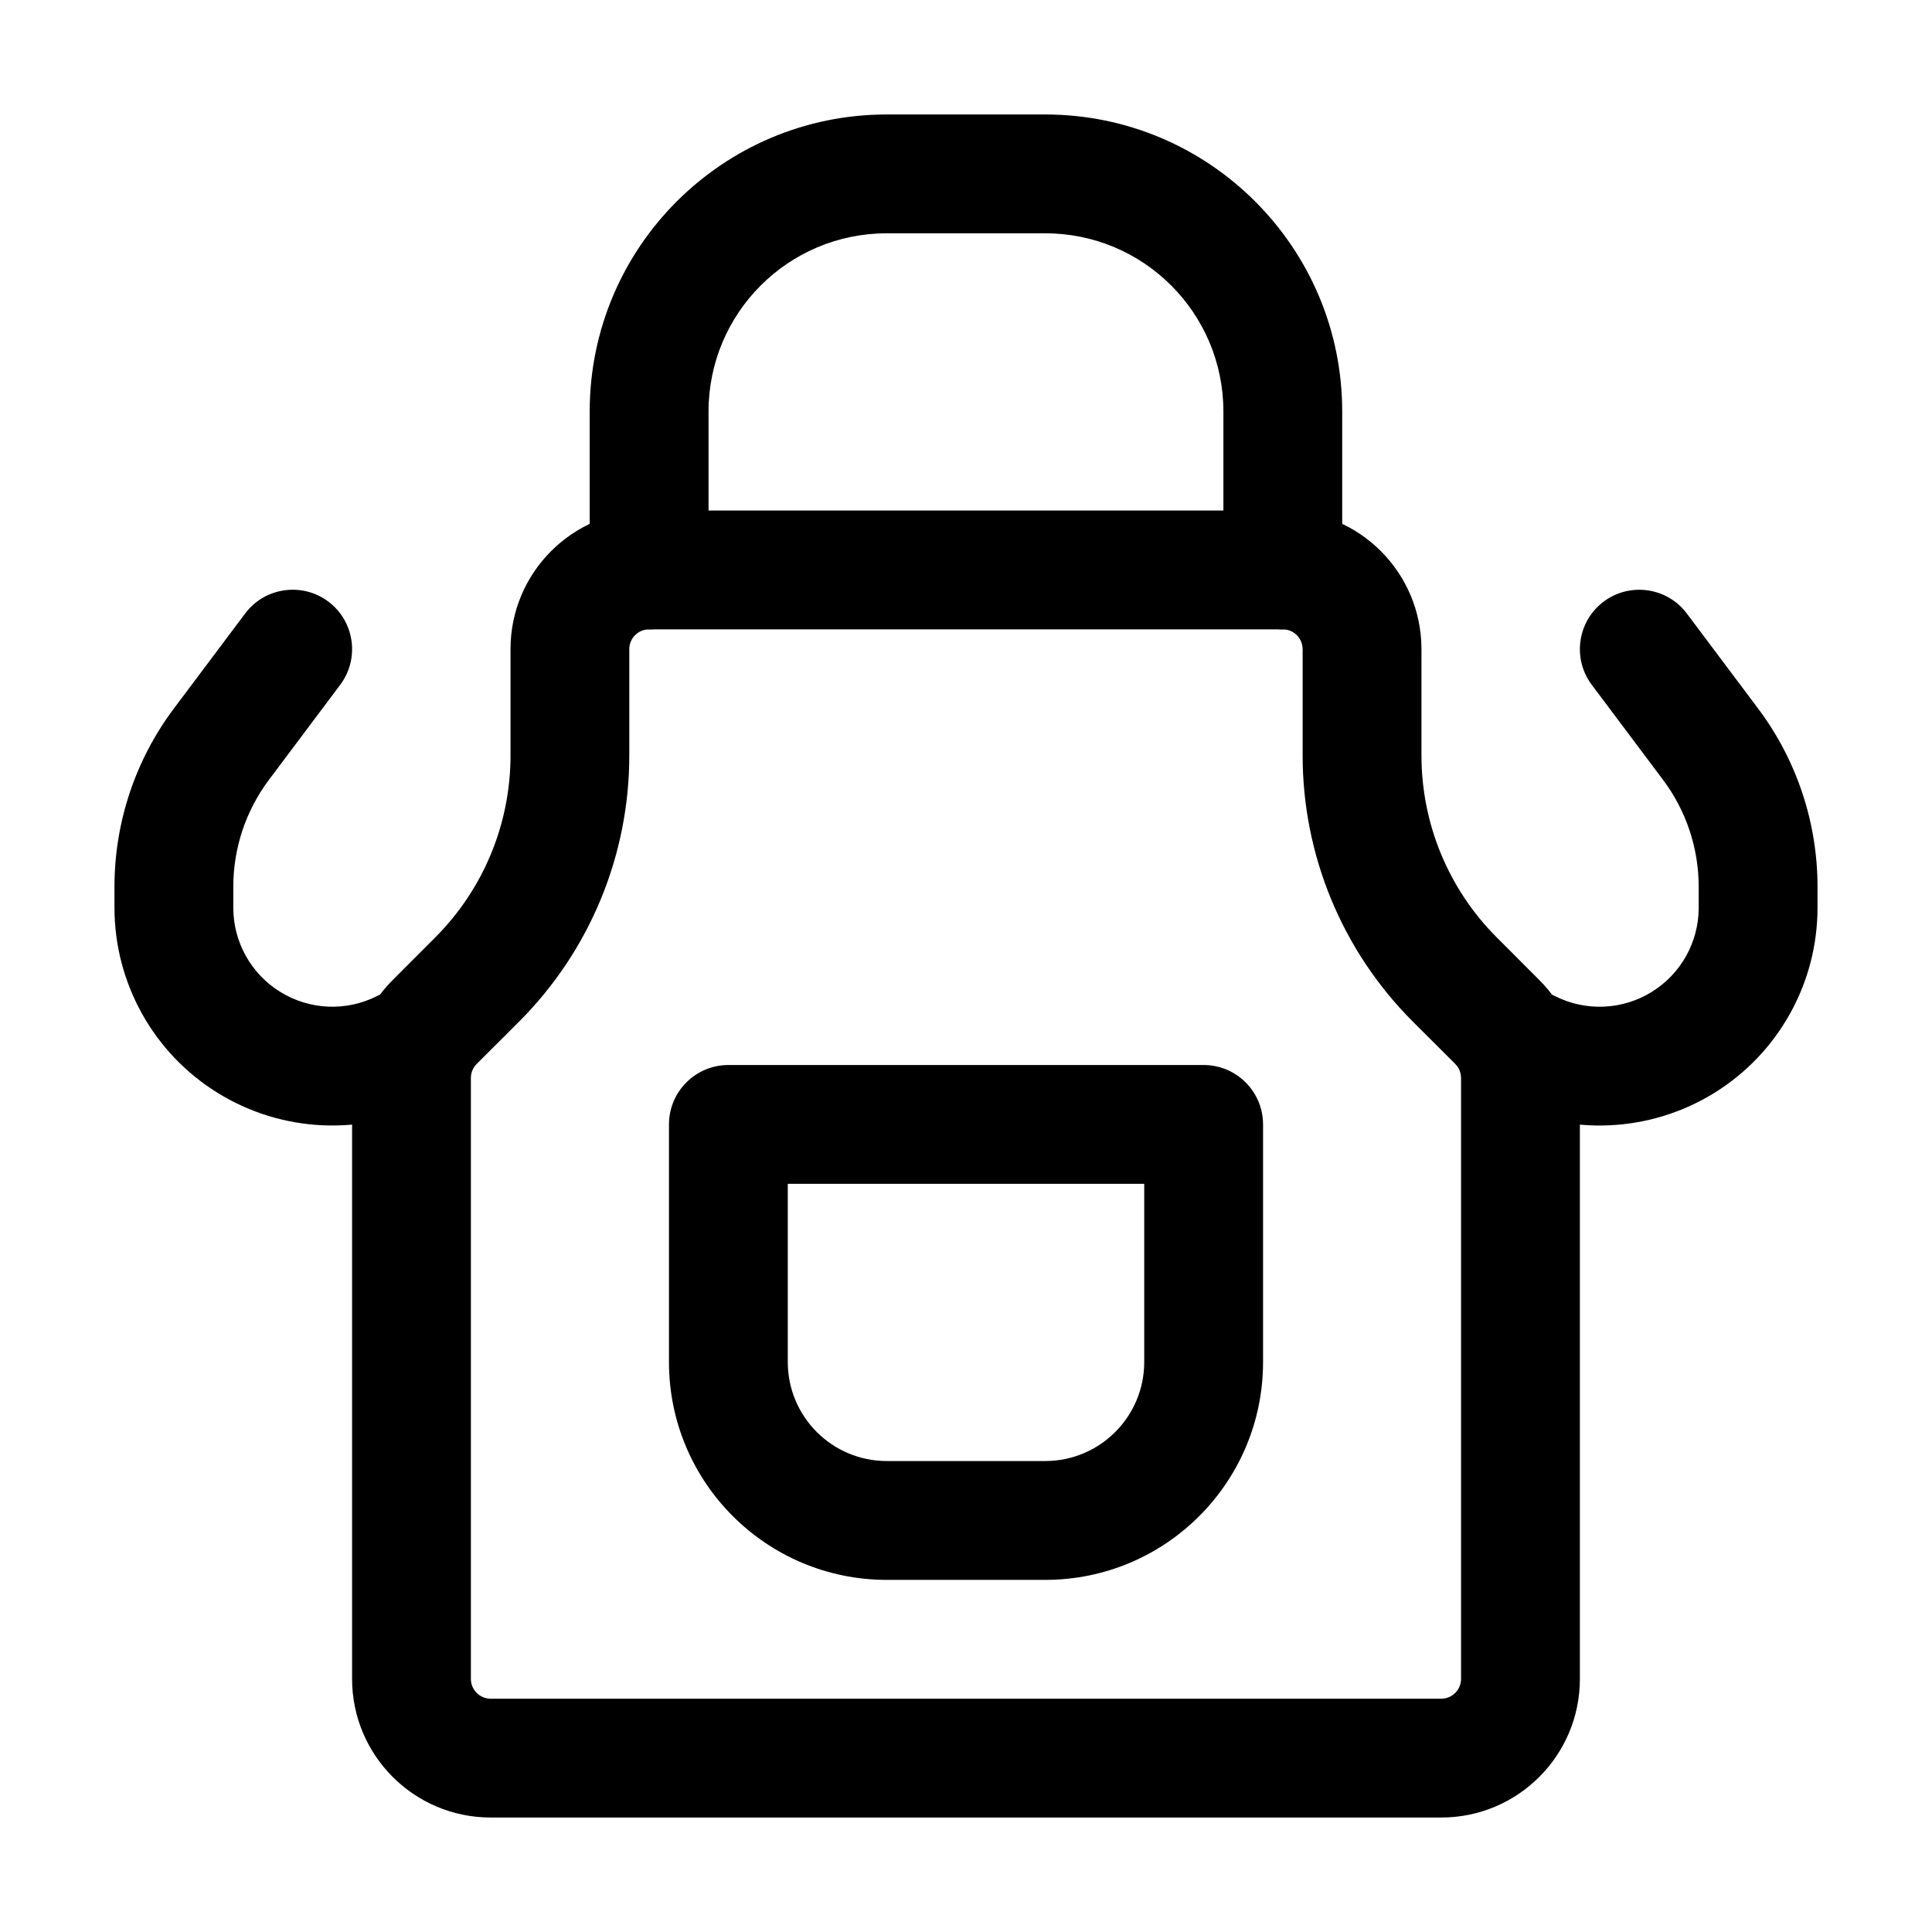
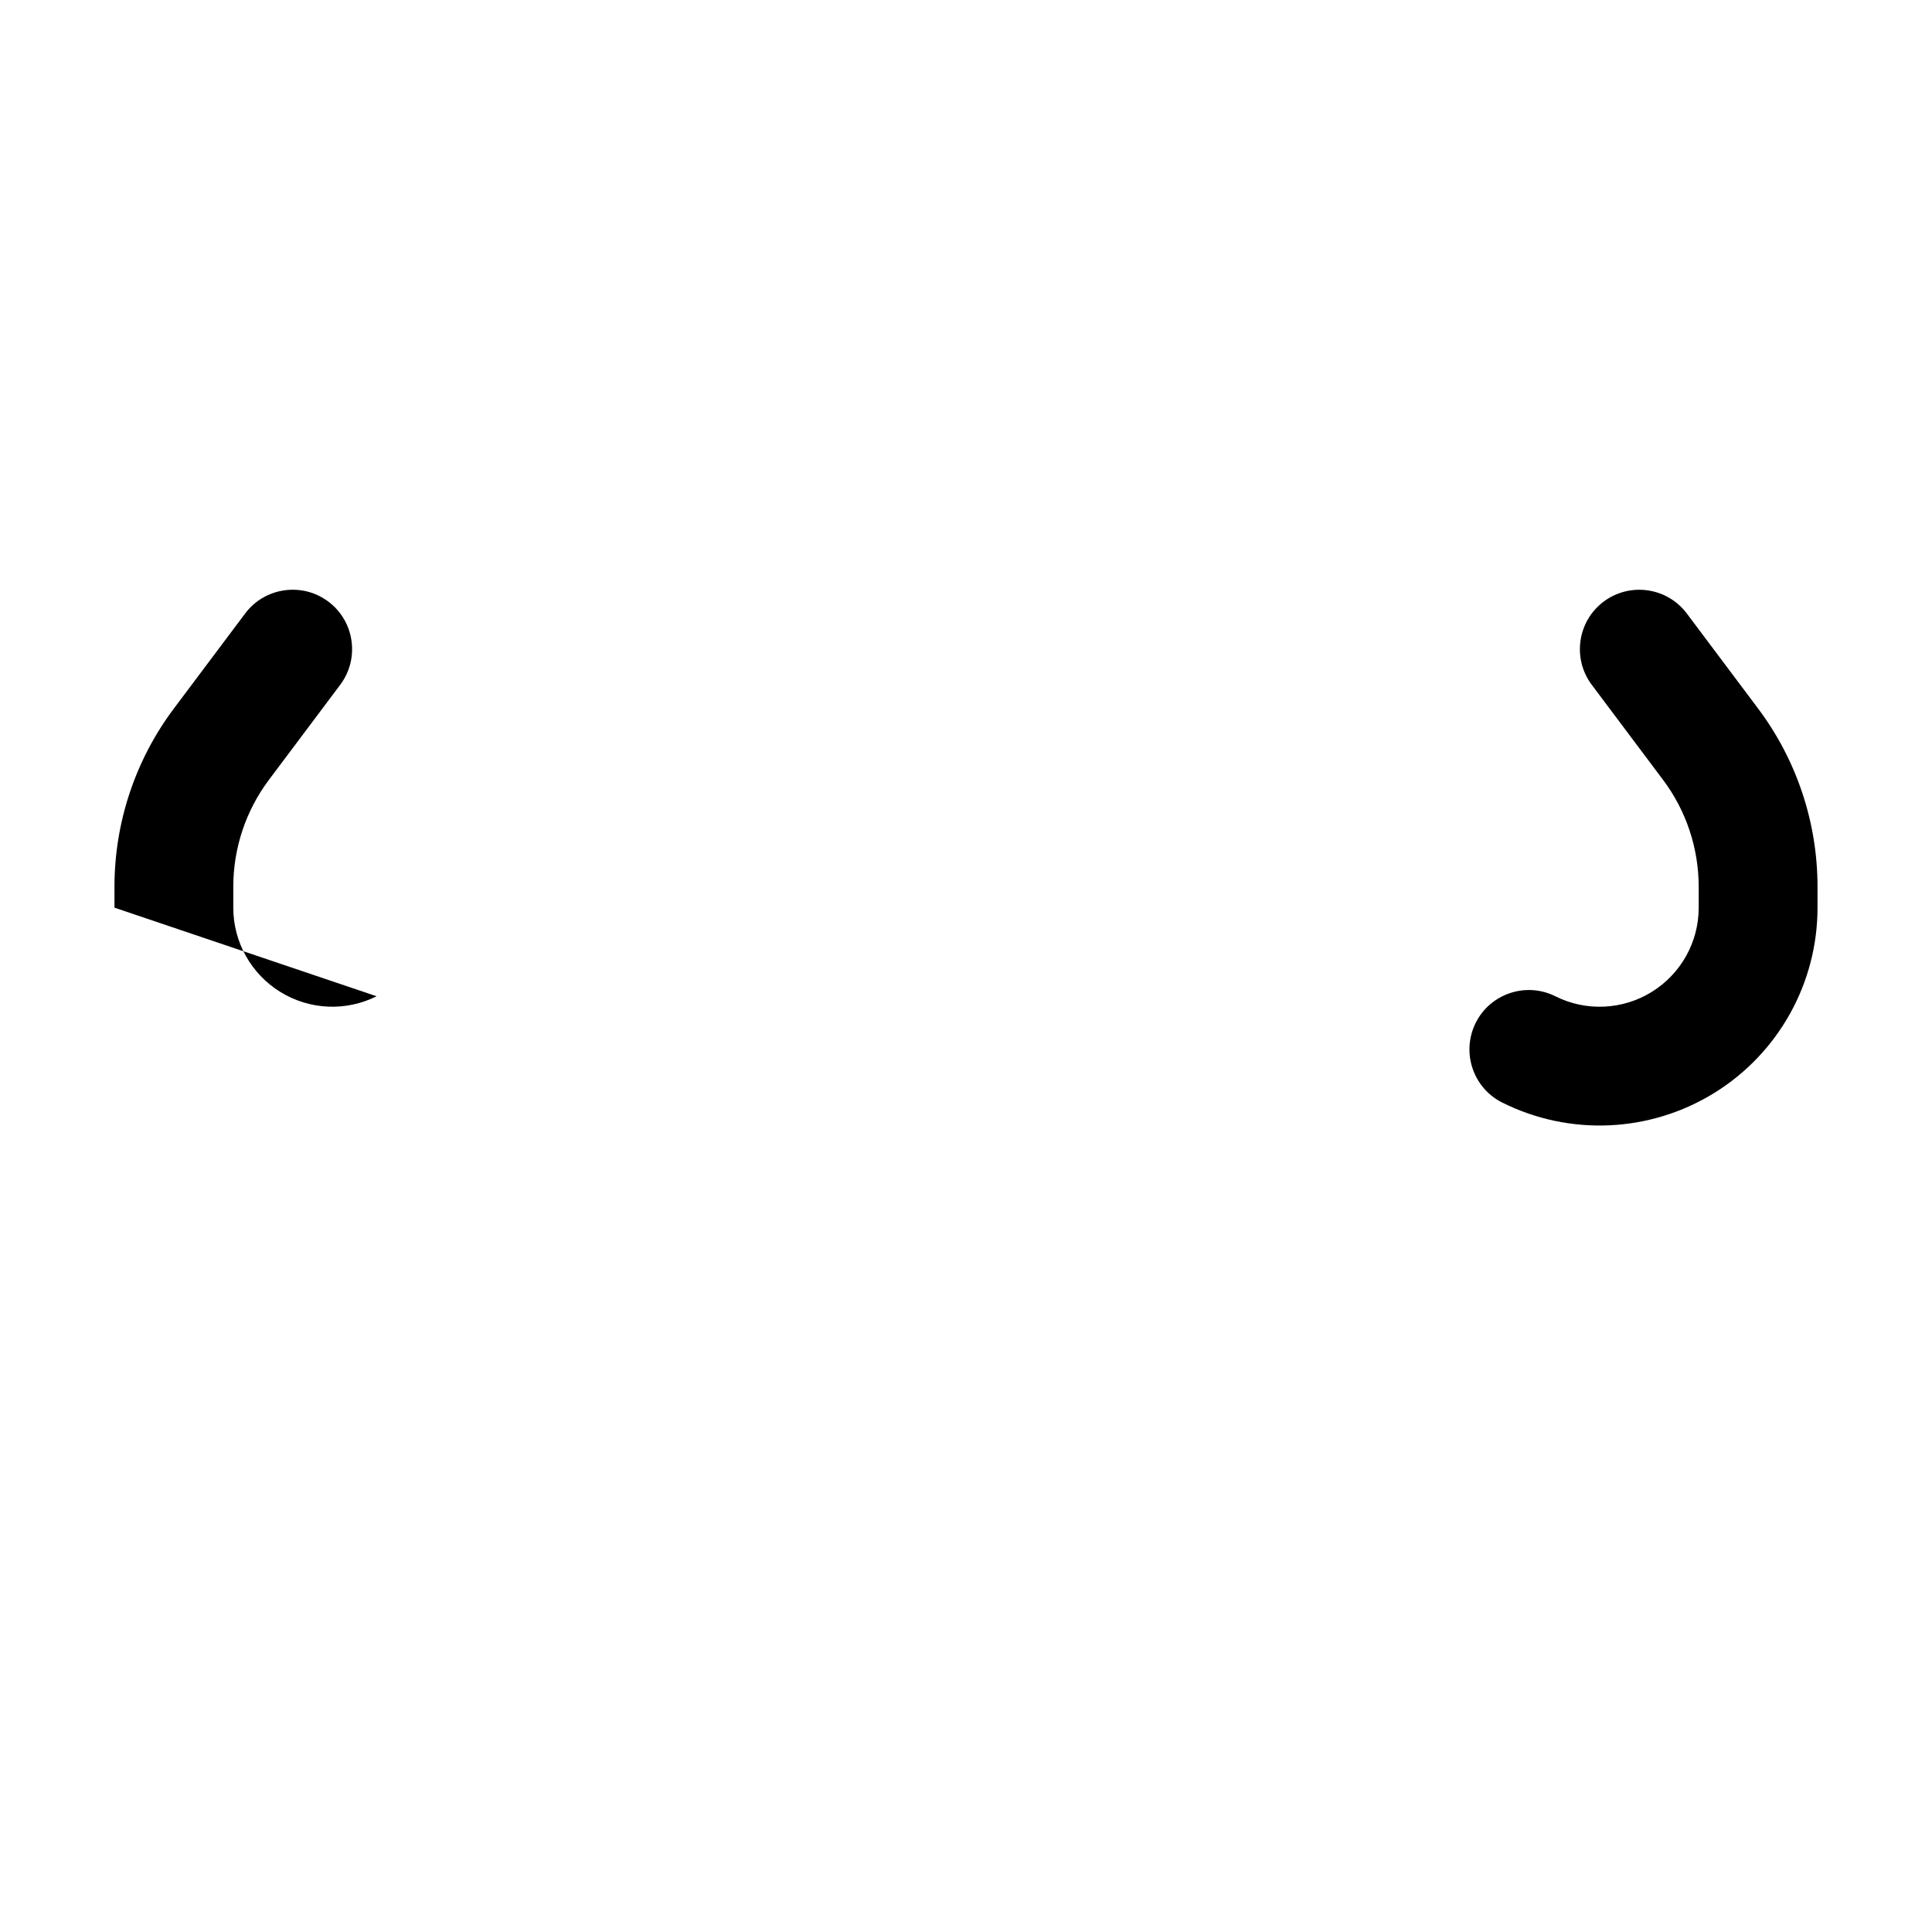
<svg xmlns="http://www.w3.org/2000/svg" fill="#000000" width="800px" height="800px" version="1.1" viewBox="144 144 512 512">
  <g fill-rule="evenodd">
-     <path d="m520.7 344.22v-28.191c0-20.277-16.438-36.734-36.734-36.734h-167.94c-20.301 0-36.734 16.457-36.734 36.734v28.191c0 18.094-7.18 35.457-19.984 48.238l-11.23 11.25c-6.906 6.887-10.77 16.227-10.77 25.969v159.25c0 20.277 16.438 36.734 36.734 36.734h251.91c20.301 0 36.734-16.457 36.734-36.734v-159.25c0-9.742-3.863-19.082-10.77-25.969l-11.23-11.25c-12.805-12.785-19.984-30.145-19.984-48.238zm-31.488-28.191v28.191c0 26.449 10.496 51.809 29.199 70.512l11.25 11.23c0.988 0.988 1.531 2.332 1.531 3.715v159.25c0 2.898-2.352 5.246-5.246 5.246h-251.91c-2.898 0-5.246-2.352-5.246-5.246v-159.25c0-1.387 0.547-2.731 1.531-3.715l11.25-11.23c18.703-18.703 29.199-44.062 29.199-70.512v-28.191c0-2.898 2.352-5.246 5.246-5.246h167.94c2.898 0 5.246 2.352 5.246 5.246z" />
-     <path d="m331.77 295.04v-41.984c0-26.094 21.141-47.23 47.23-47.23h41.984c26.094 0 47.23 21.141 47.23 47.23v41.984c0 8.691 7.055 15.742 15.742 15.742 8.691 0 15.742-7.055 15.742-15.742v-41.984c0-43.473-35.246-78.719-78.719-78.719h-41.984c-43.473 0-78.719 35.246-78.719 78.719v41.984c0 8.691 7.055 15.742 15.742 15.742 8.691 0 15.742-7.055 15.742-15.742z" />
    <path d="m542.11 436.19c17.906 8.941 39.148 7.977 56.176-2.539 17.023-10.516 27.375-29.094 27.375-49.102v-5.543c0-17.023-5.519-33.609-15.742-47.23-8.773-11.691-18.895-25.191-18.895-25.191-5.207-6.949-15.094-8.355-22.043-3.148-6.949 5.207-8.355 15.094-3.148 22.043 0 0 10.117 13.496 18.895 25.191 6.129 8.164 9.445 18.117 9.445 28.34v5.543c0 9.09-4.703 17.527-12.449 22.316-7.727 4.785-17.402 5.227-25.527 1.156-7.766-3.883-17.234-0.734-21.117 7.031-3.883 7.789-0.734 17.234 7.031 21.141z" />
-     <path d="m243.8 408.02c-8.125 4.074-17.801 3.633-25.527-1.156-7.746-4.785-12.449-13.227-12.449-22.316v-5.543c0-10.223 3.316-20.172 9.445-28.34 8.773-11.691 18.895-25.191 18.895-25.191 5.207-6.949 3.801-16.836-3.148-22.043s-16.836-3.801-22.043 3.148c0 0-10.117 13.496-18.895 25.191-10.223 13.625-15.742 30.207-15.742 47.23v5.543c0 20.004 10.348 38.582 27.375 49.102 17.023 10.516 38.27 11.484 56.176 2.539 7.766-3.906 10.914-13.352 7.031-21.141-3.883-7.766-13.352-10.914-21.117-7.031z" />
-     <path d="m478.72 441.98c0-8.691-7.055-15.742-15.742-15.742h-125.95c-8.691 0-15.742 7.055-15.742 15.742v62.977c0 31.887 25.84 57.727 57.727 57.727h41.984c31.887 0 57.727-25.84 57.727-57.727v-62.977zm-31.488 15.742v47.23c0 14.484-11.754 26.238-26.238 26.238h-41.984c-14.484 0-26.238-11.754-26.238-26.238v-47.23h94.465z" />
+     <path d="m243.8 408.02c-8.125 4.074-17.801 3.633-25.527-1.156-7.746-4.785-12.449-13.227-12.449-22.316v-5.543c0-10.223 3.316-20.172 9.445-28.34 8.773-11.691 18.895-25.191 18.895-25.191 5.207-6.949 3.801-16.836-3.148-22.043s-16.836-3.801-22.043 3.148c0 0-10.117 13.496-18.895 25.191-10.223 13.625-15.742 30.207-15.742 47.23v5.543z" />
  </g>
</svg>